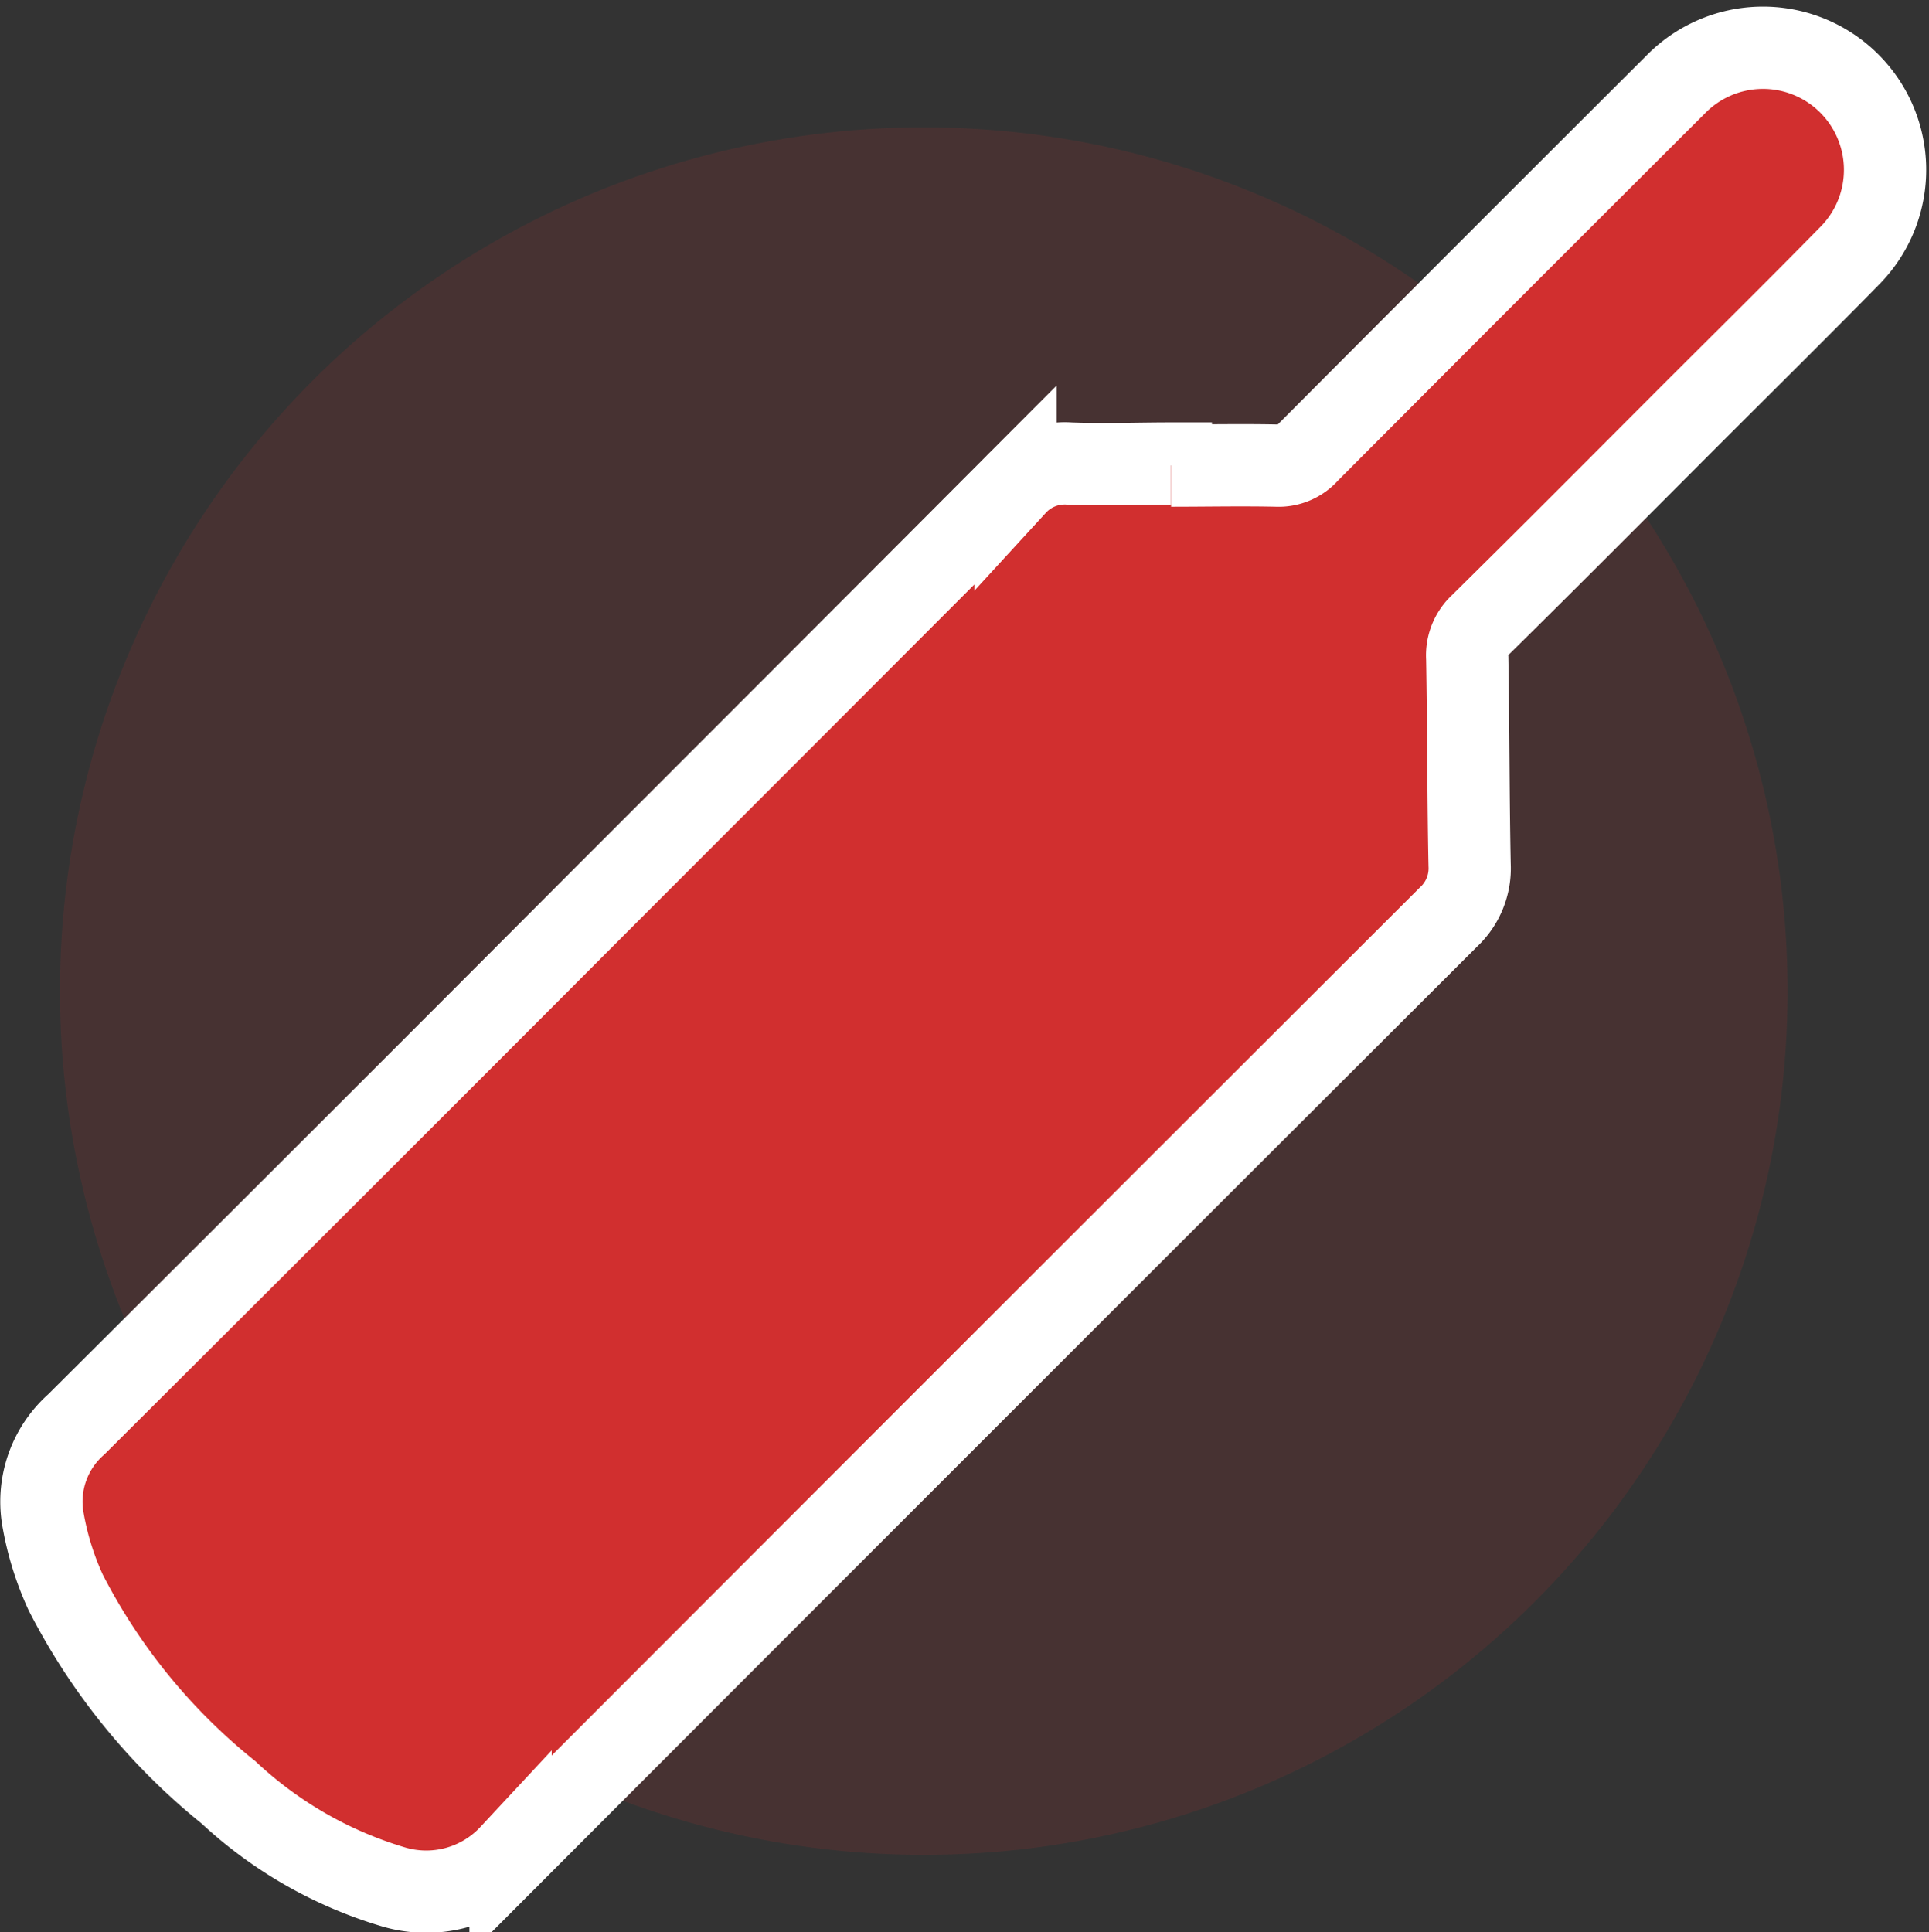
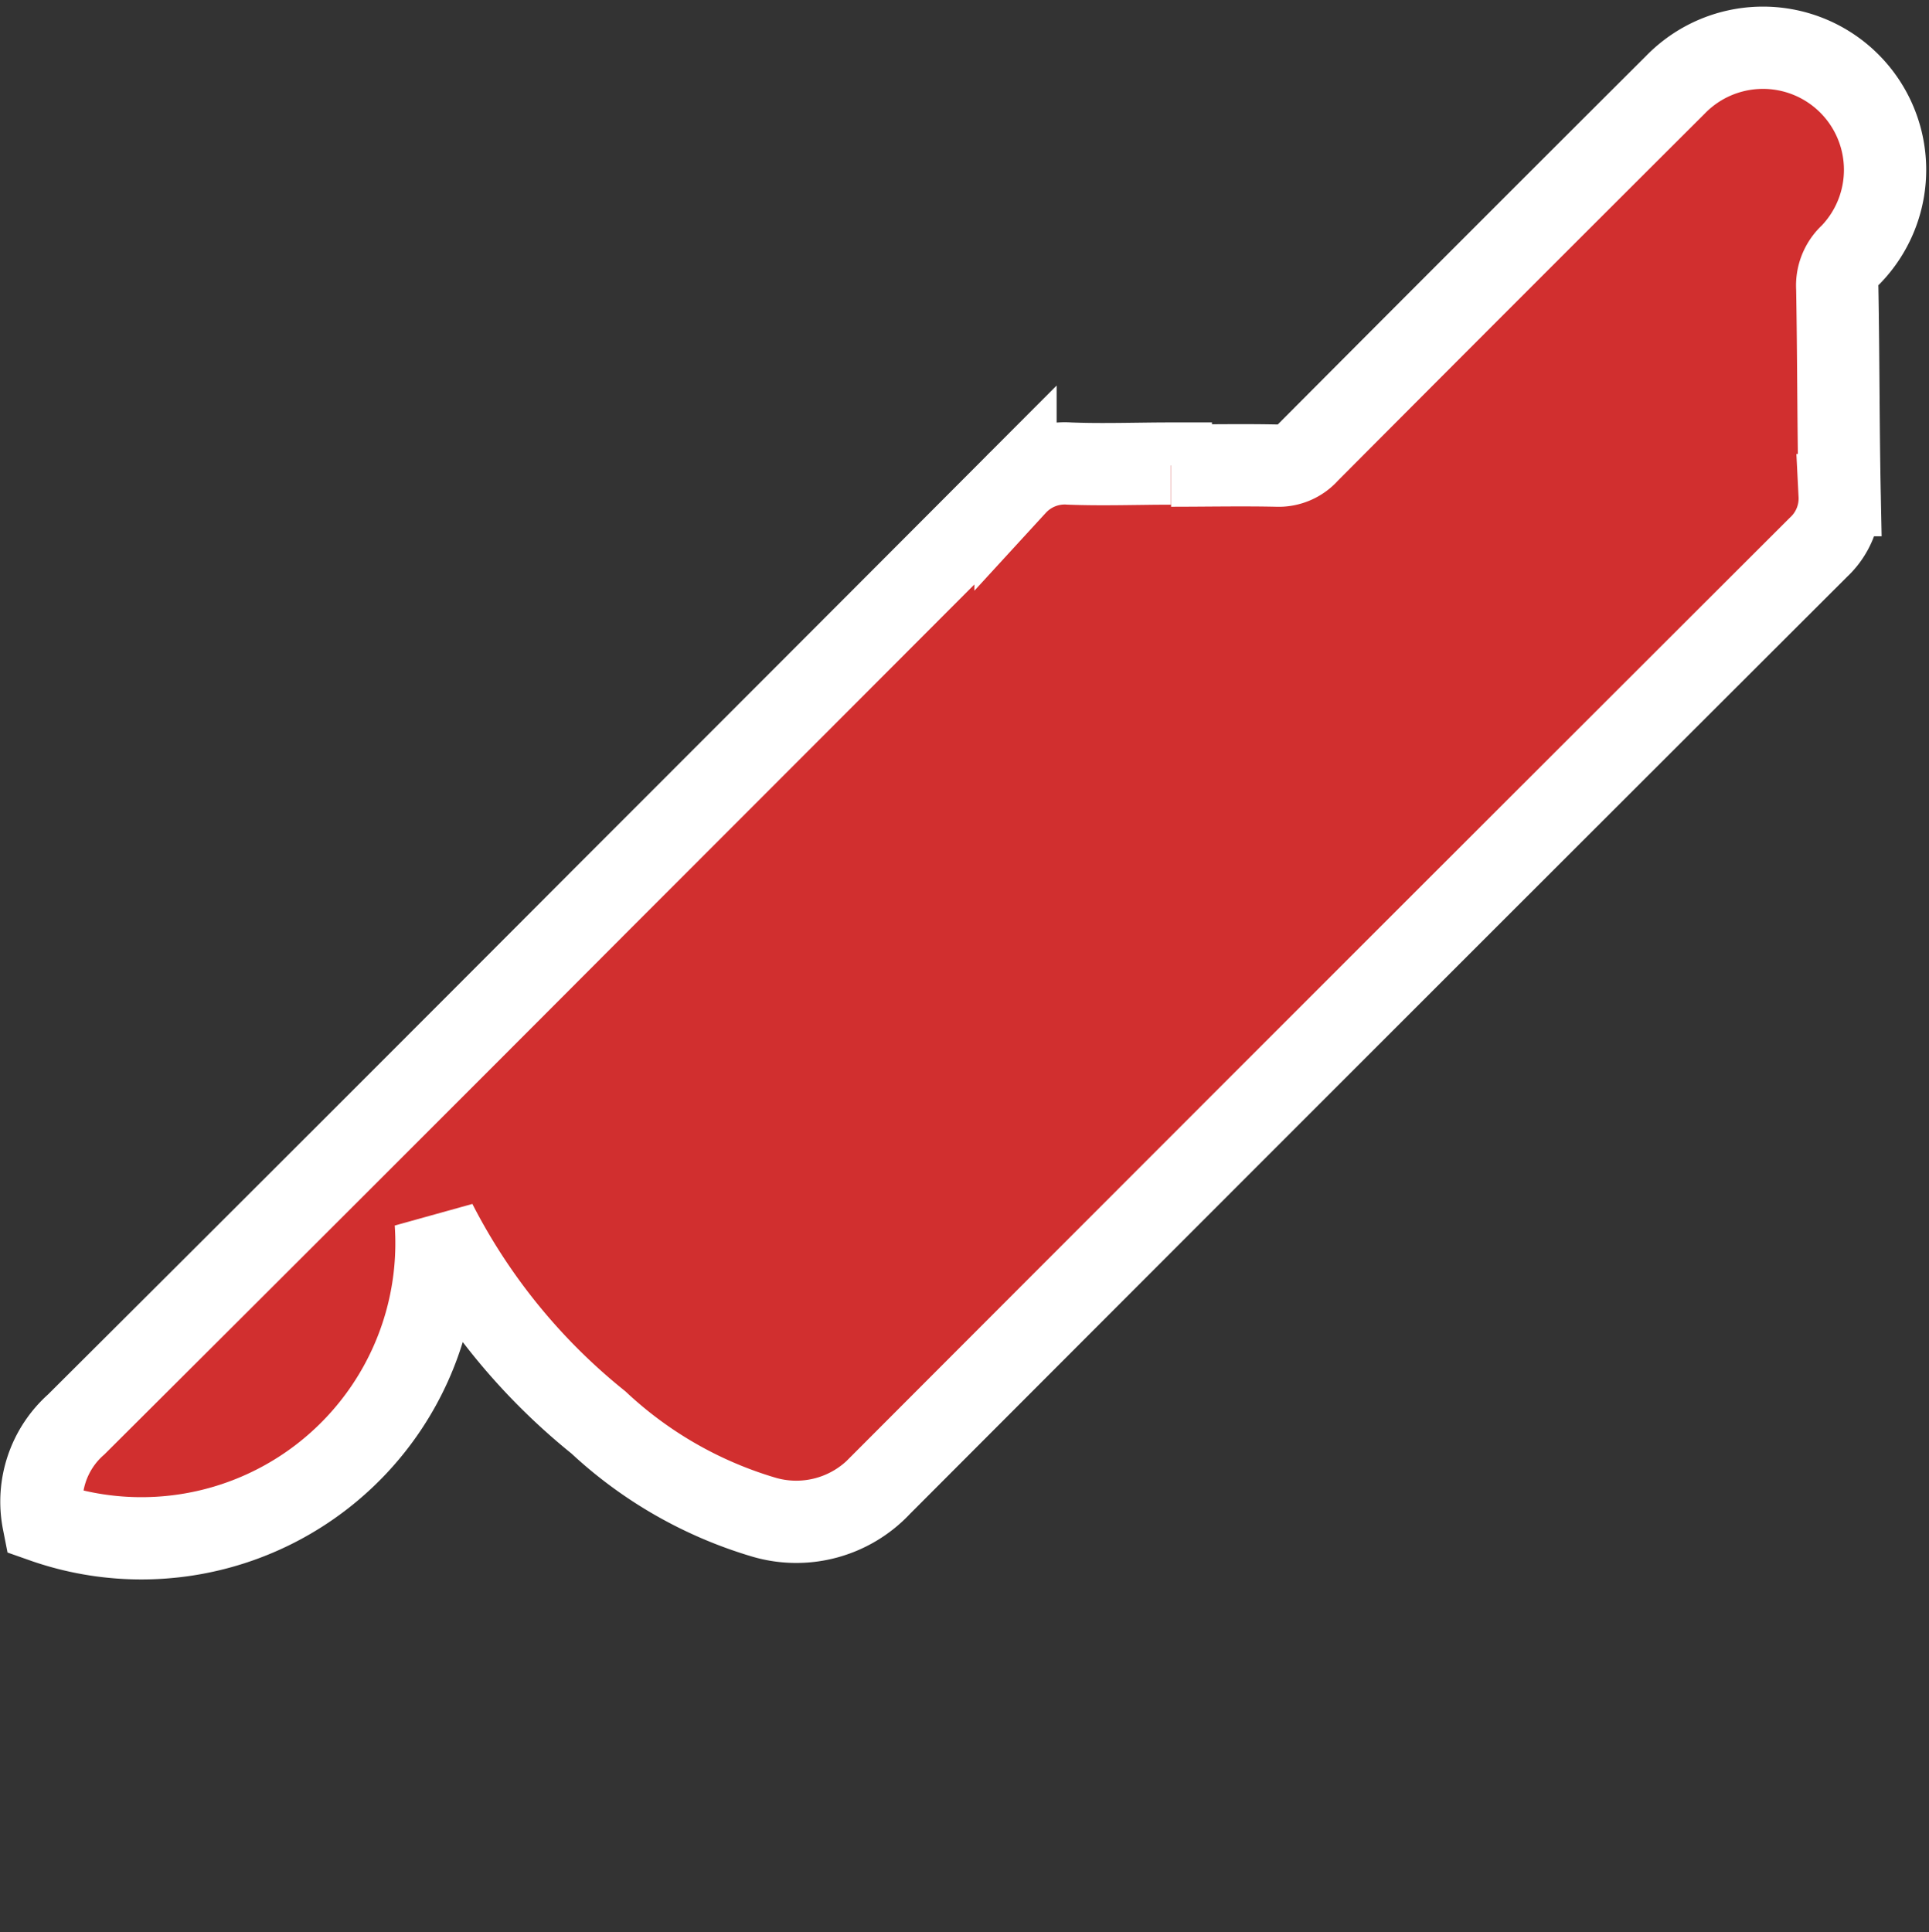
<svg xmlns="http://www.w3.org/2000/svg" width="23.448" height="23.489" viewBox="0 0 23.448 23.489">
  <rect x="0" y="0" width="23.448" height="23.489" fill="#333333" stroke="none" />
  <g id="Group_9042" data-name="Group 9042" transform="translate(-356.271 -658.452)">
-     <circle id="Ellipse_590" data-name="Ellipse 590" cx="10.5" cy="10.5" r="10.5" transform="translate(357 660)" fill="#d12f2f" opacity="0.13" />
    <g id="Group_9018" data-name="Group 9018" transform="translate(356.773 659)">
      <g id="Group_9019" data-name="Group 9019" transform="translate(0 0)">
-         <path id="Path_76749" data-name="Path 76749" d="M35.021,27.164c.427,0,.855-.009,1.282,0a.478.478,0,0,0,.385-.163q2.227-2.236,4.461-4.464A1.482,1.482,0,1,1,43.283,24.6c-.679.693-1.37,1.373-2.055,2.059-.813.814-1.624,1.63-2.443,2.437a.508.508,0,0,0-.164.409c.015.838.012,1.676.029,2.514a.809.809,0,0,1-.258.634q-5.705,5.695-11.4,11.4a1.4,1.4,0,0,1-1.441.383,5.038,5.038,0,0,1-1.989-1.145,7.5,7.5,0,0,1-1.977-2.428A3.587,3.587,0,0,1,21.313,40a1.253,1.253,0,0,1,.4-1.181q3.231-3.218,6.452-6.448,2.484-2.484,4.965-4.971a.812.812,0,0,1,.656-.261c.41.016.821,0,1.232,0v.023" transform="translate(-21.288 -22.052)" fill="#d12f2f" stroke="#fff" stroke-width="1" />
+         <path id="Path_76749" data-name="Path 76749" d="M35.021,27.164c.427,0,.855-.009,1.282,0a.478.478,0,0,0,.385-.163q2.227-2.236,4.461-4.464A1.482,1.482,0,1,1,43.283,24.6a.508.508,0,0,0-.164.409c.015.838.012,1.676.029,2.514a.809.809,0,0,1-.258.634q-5.705,5.695-11.4,11.4a1.4,1.4,0,0,1-1.441.383,5.038,5.038,0,0,1-1.989-1.145,7.5,7.5,0,0,1-1.977-2.428A3.587,3.587,0,0,1,21.313,40a1.253,1.253,0,0,1,.4-1.181q3.231-3.218,6.452-6.448,2.484-2.484,4.965-4.971a.812.812,0,0,1,.656-.261c.41.016.821,0,1.232,0v.023" transform="translate(-21.288 -22.052)" fill="#d12f2f" stroke="#fff" stroke-width="1" />
      </g>
    </g>
  </g>
</svg>